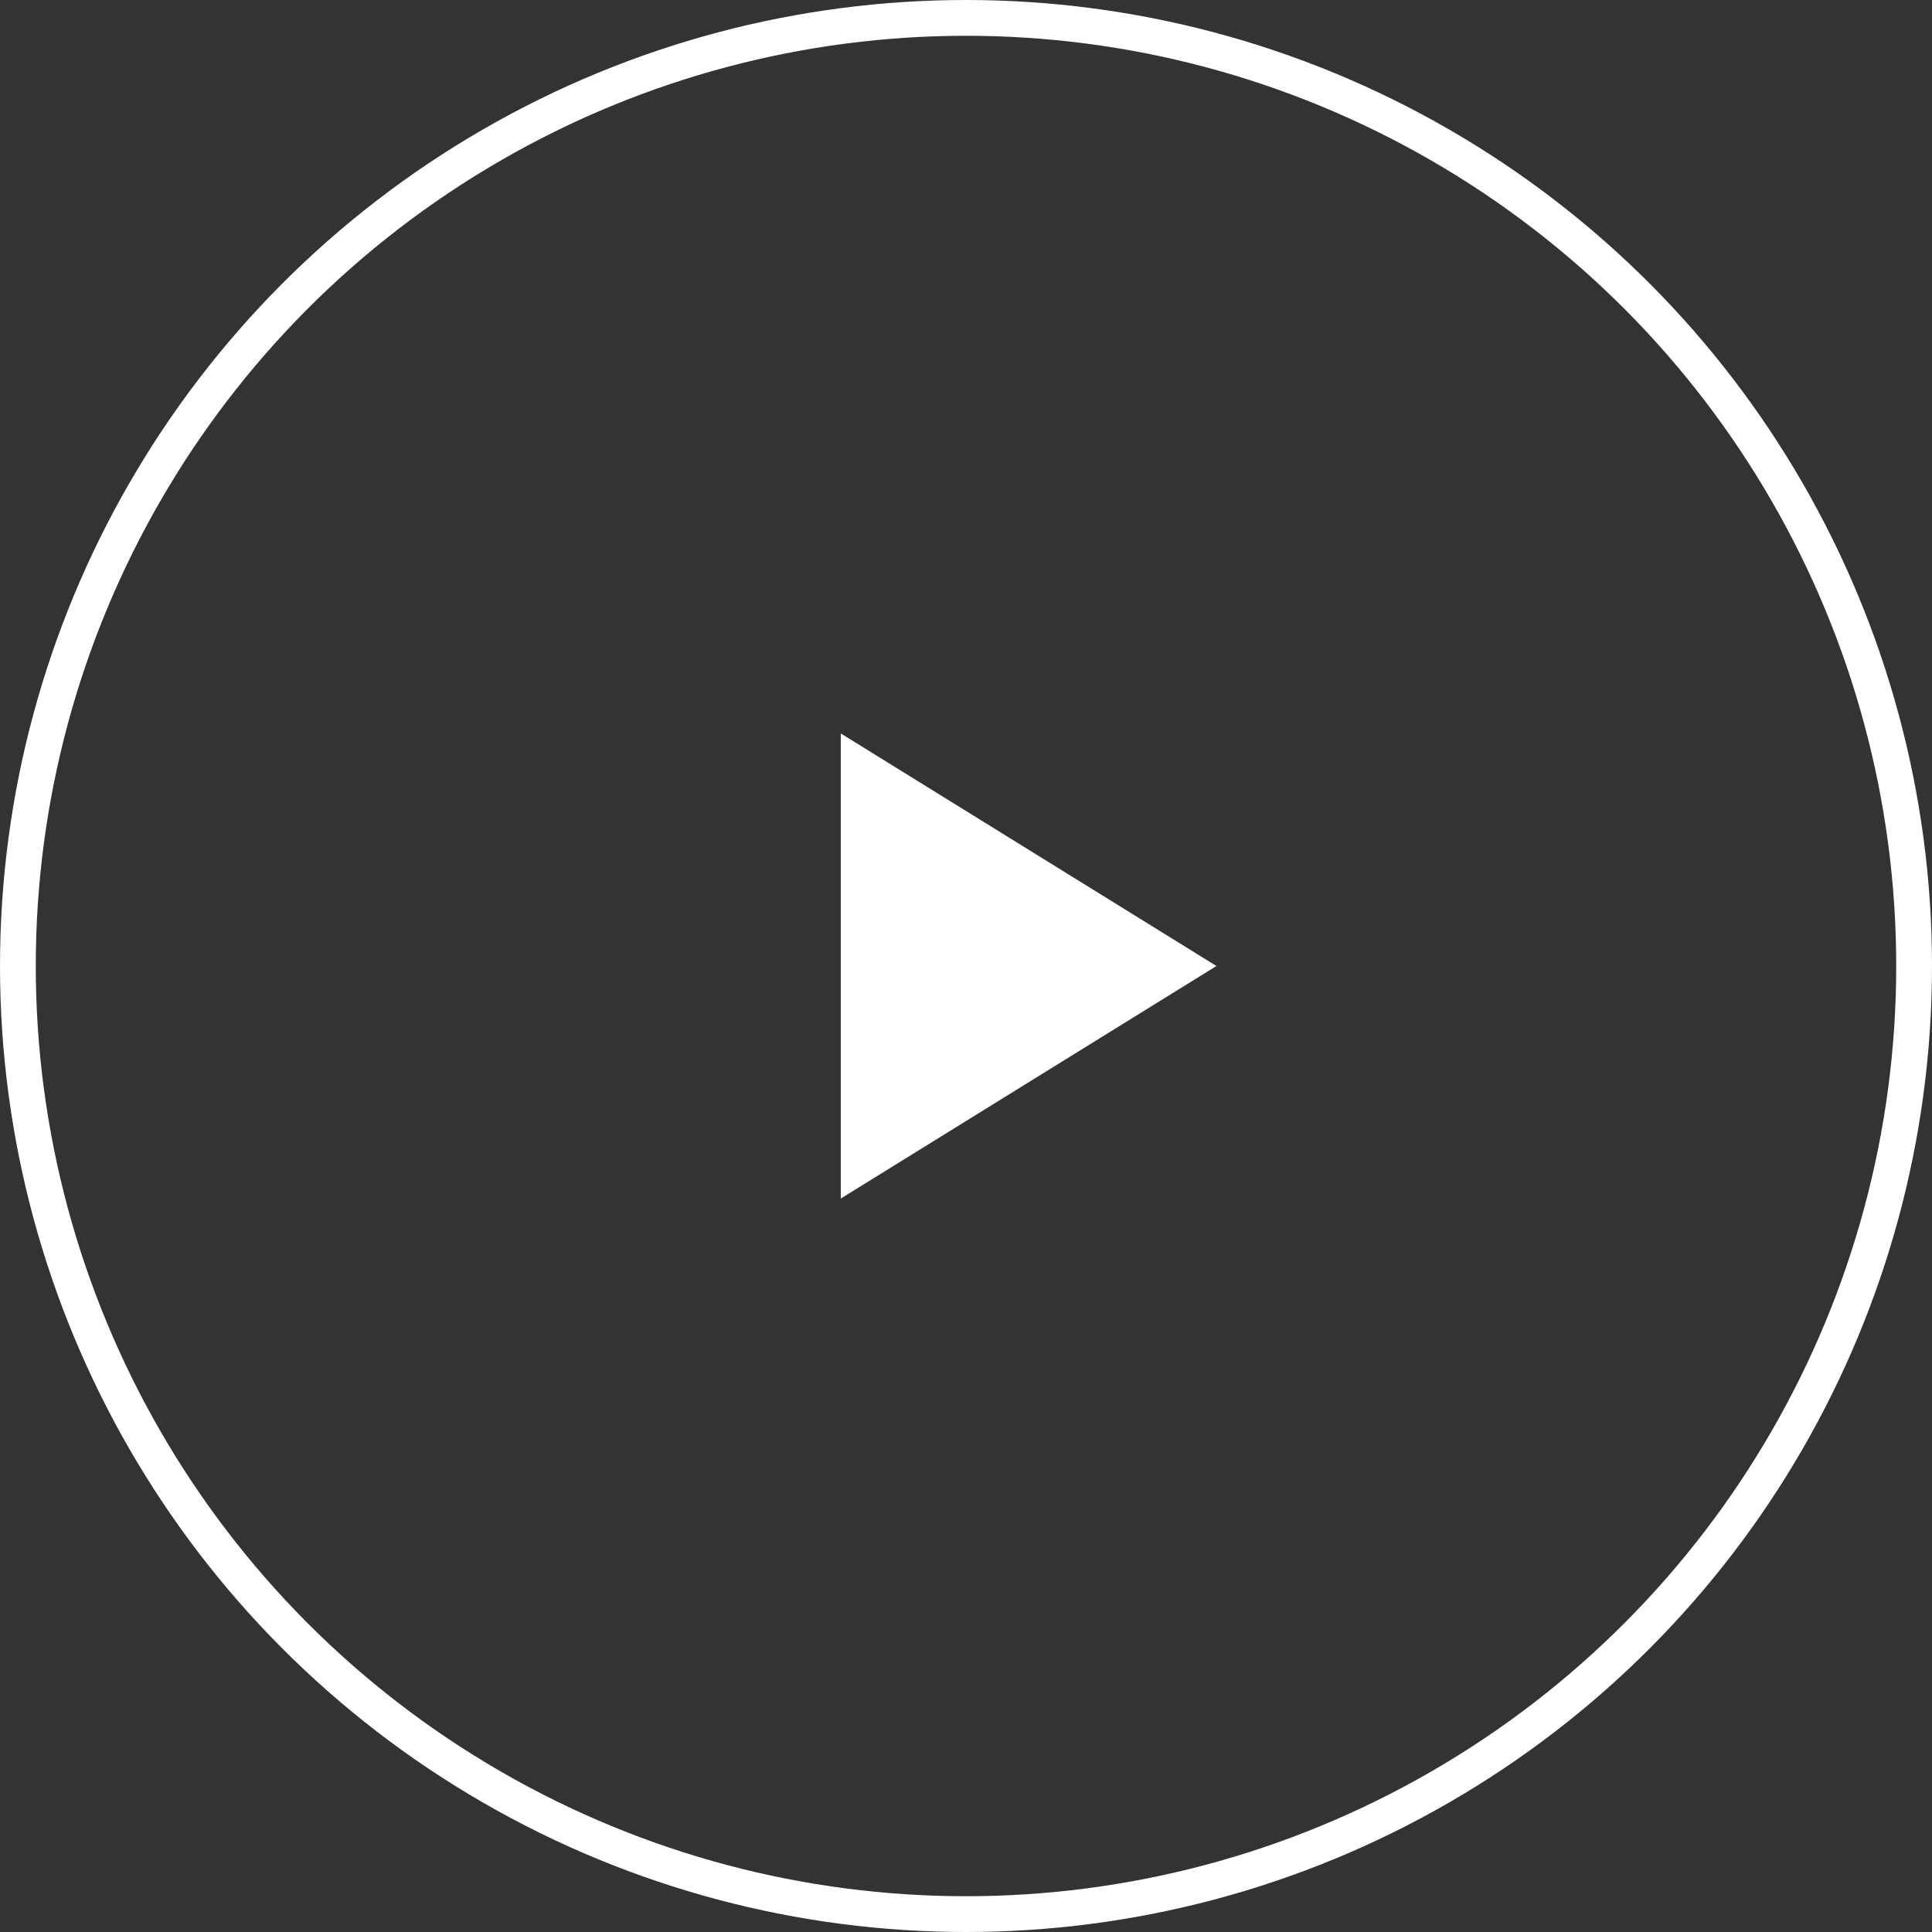
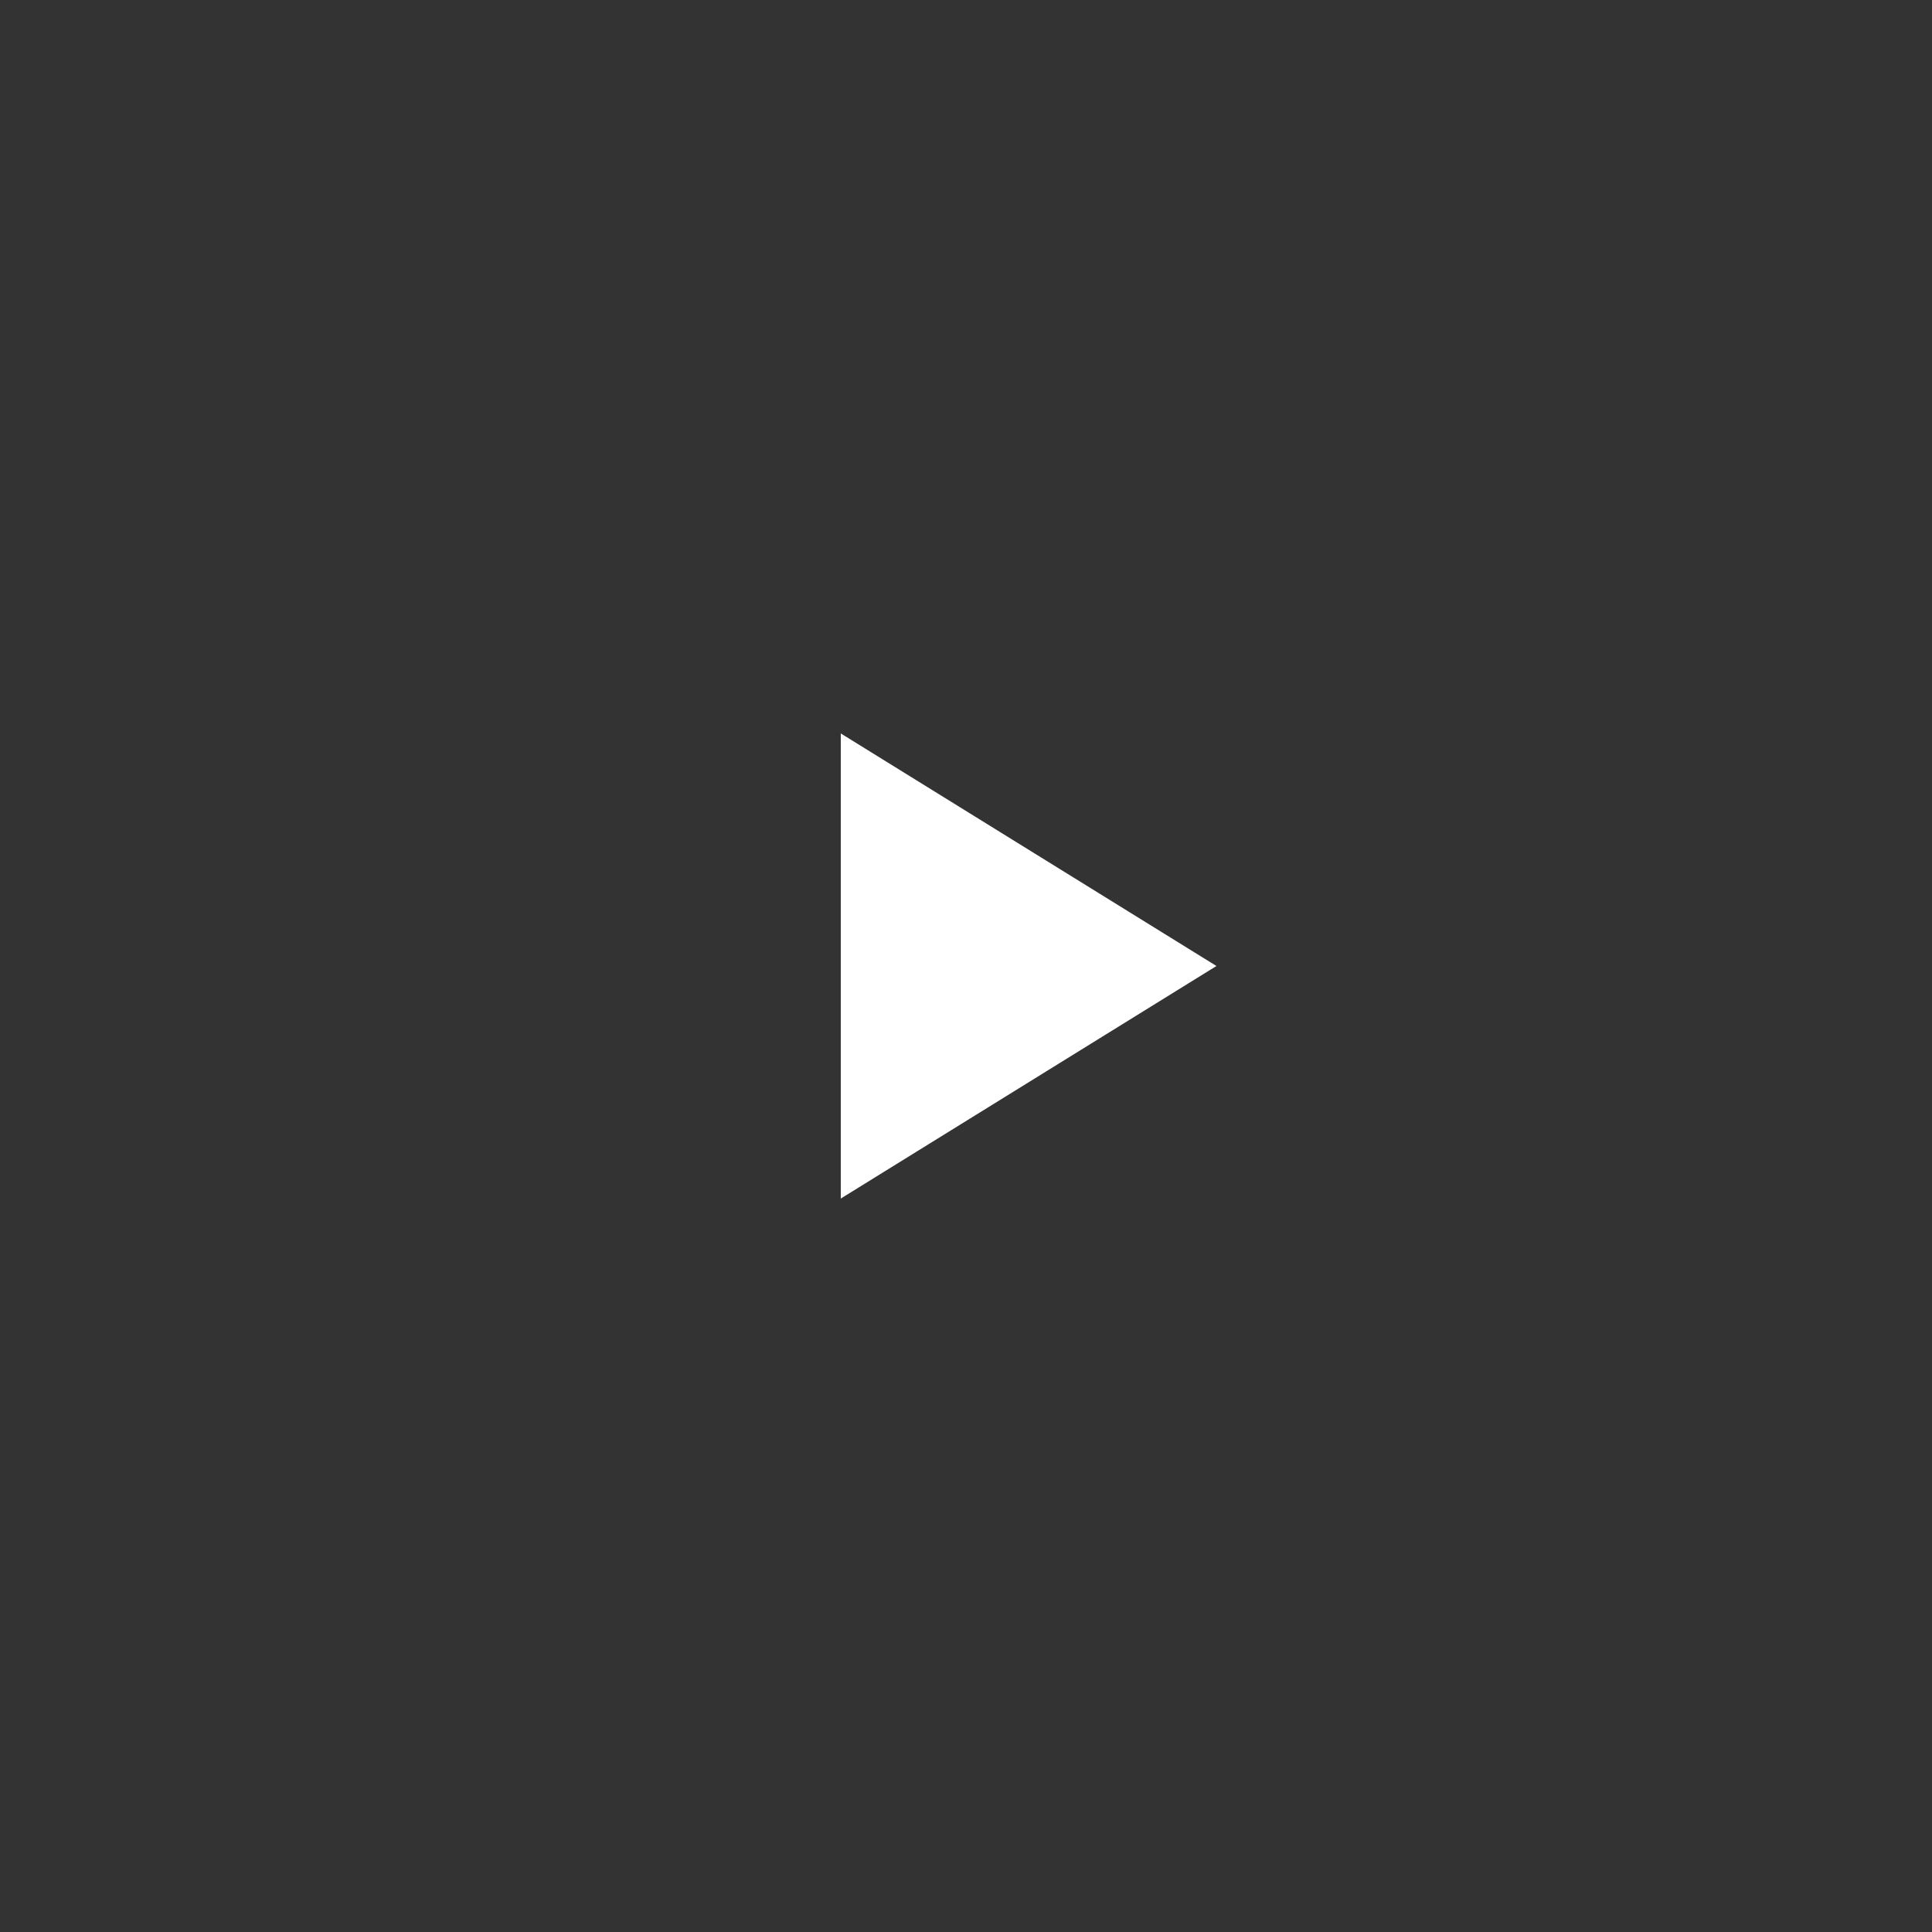
<svg xmlns="http://www.w3.org/2000/svg" id="Component_22_2" data-name="Component 22 – 2" width="108" height="108" viewBox="0 0 108 108">
  <rect x="0" y="0" width="108" height="108" fill="#333333" stroke="none" />
  <g id="Ellipse_3" data-name="Ellipse 3" fill="none" stroke="#fff" stroke-width="2">
    <circle cx="54" cy="54" r="54" stroke="none" />
-     <circle cx="54" cy="54" r="53" fill="none" />
  </g>
  <path id="Polygon_1" data-name="Polygon 1" d="M13,0,26,21H0Z" transform="translate(68 41) rotate(90)" fill="#fff" />
</svg>